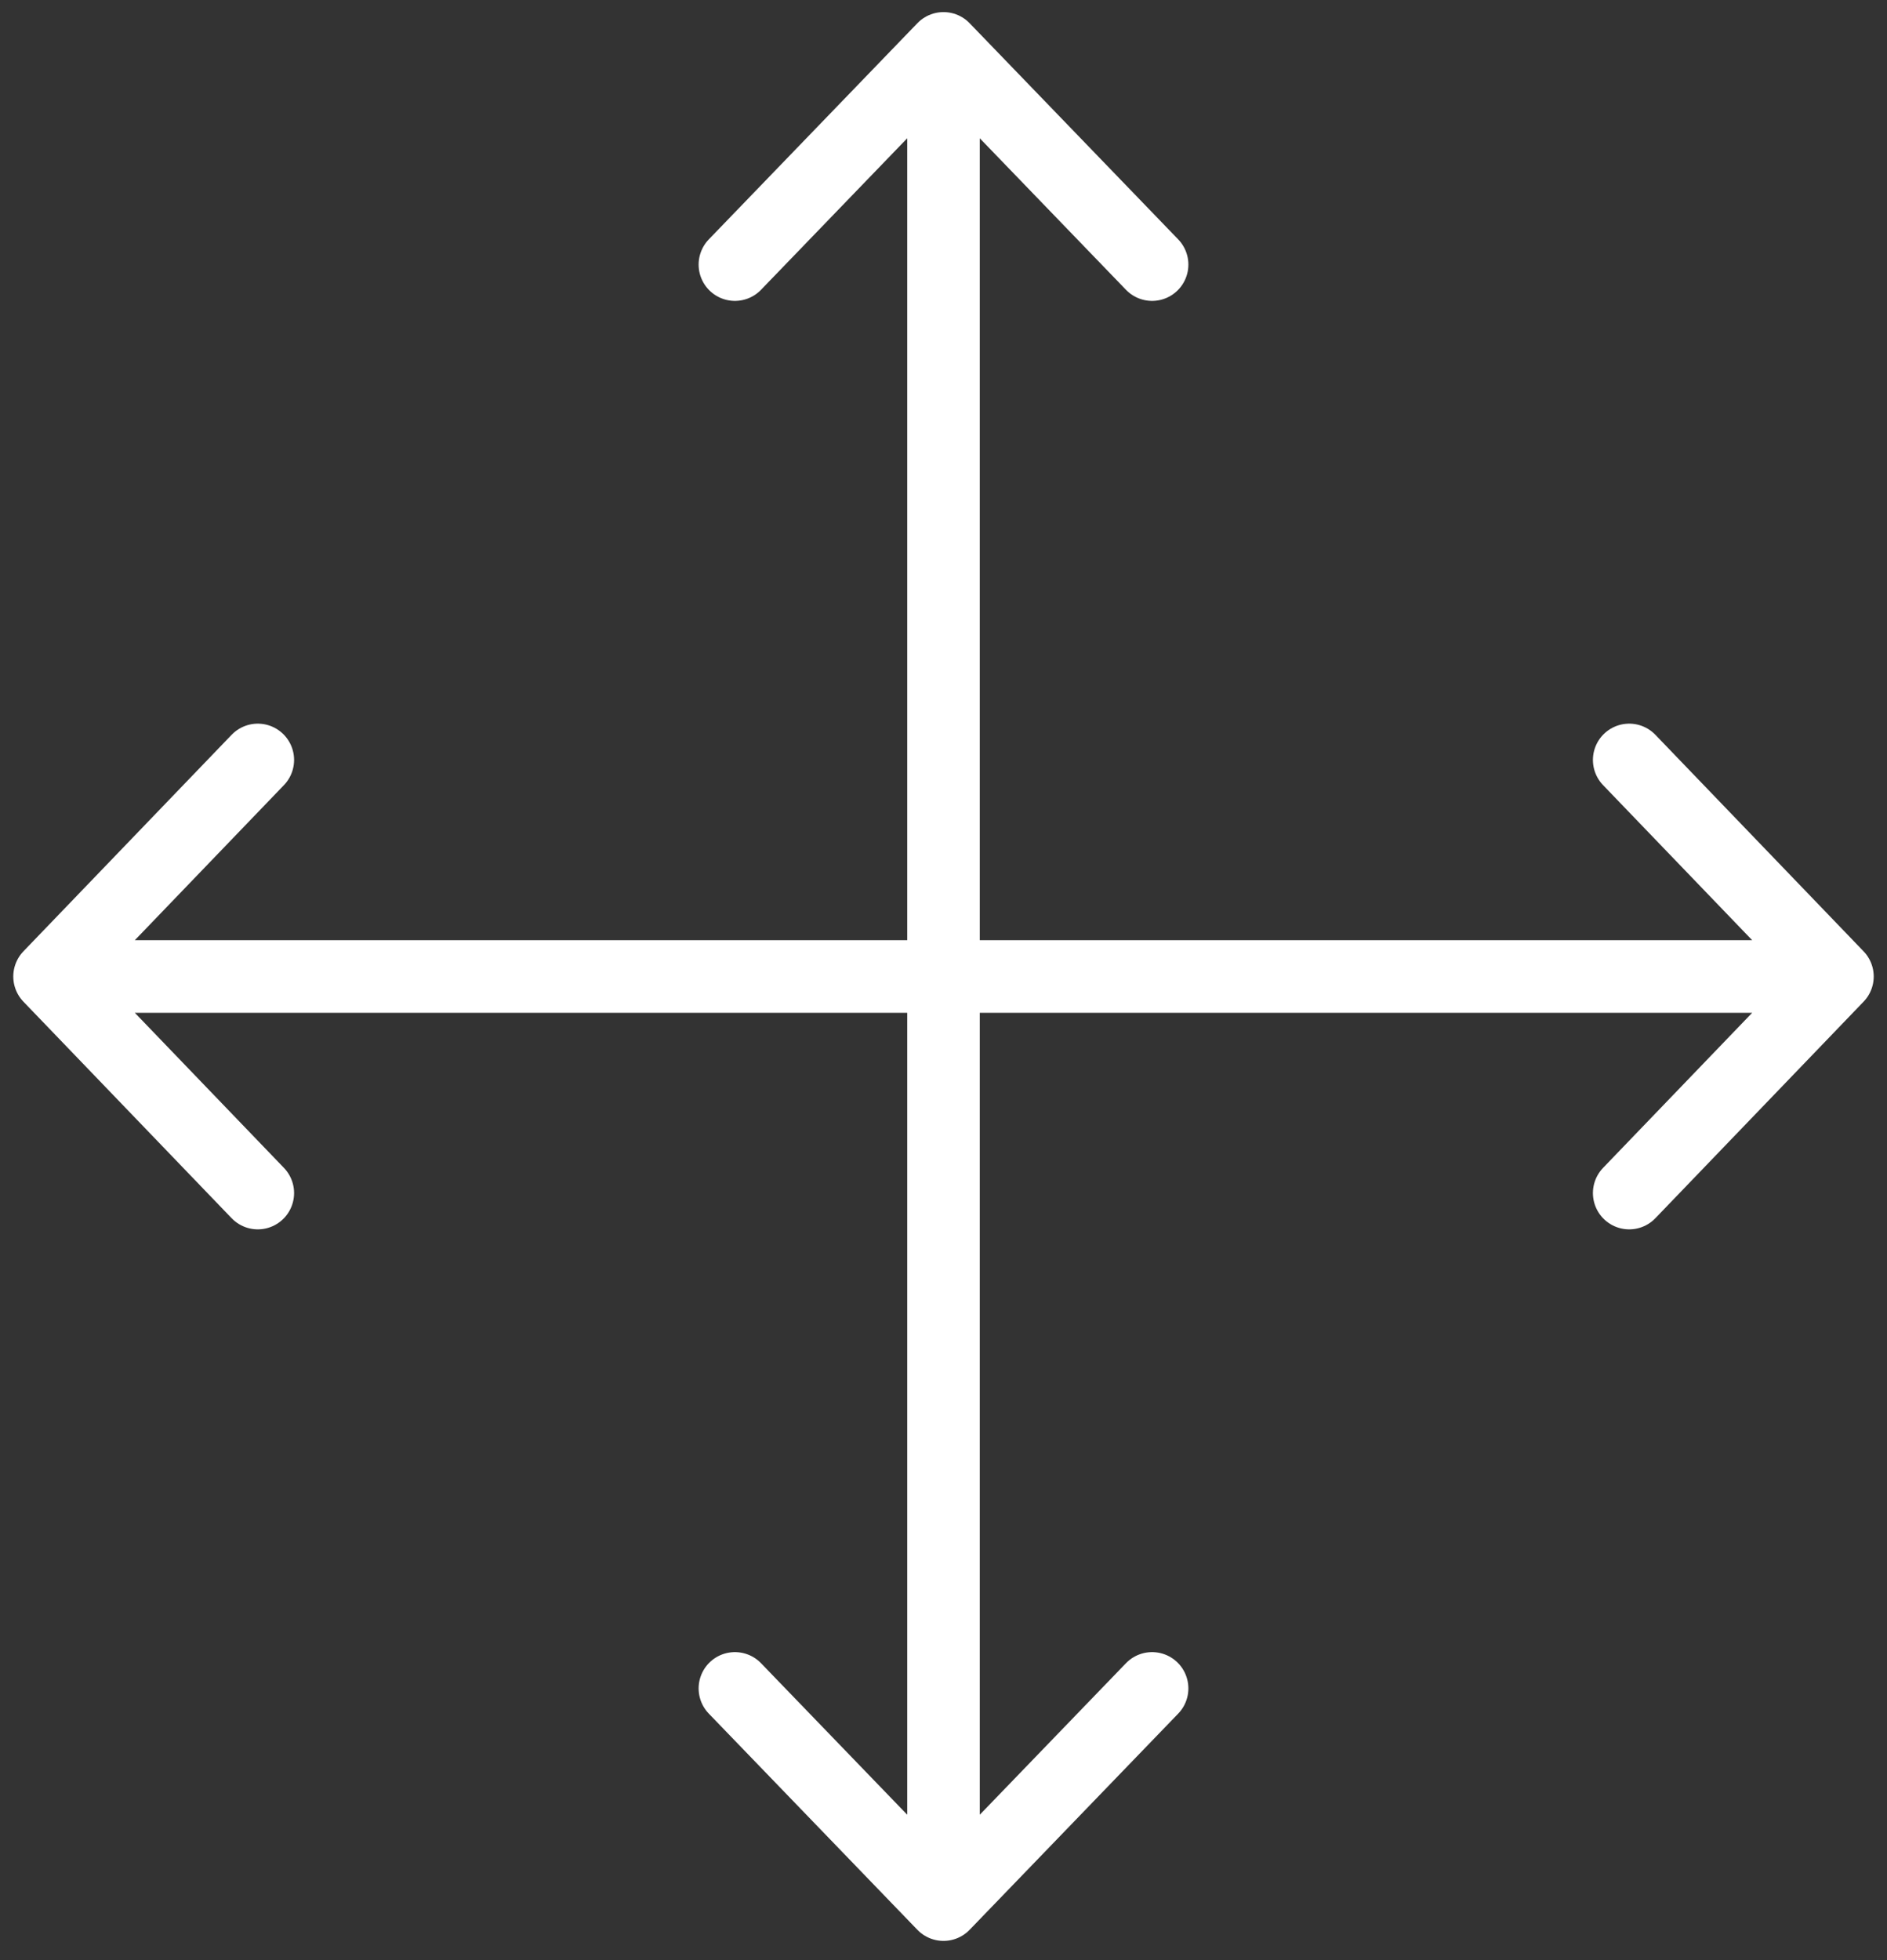
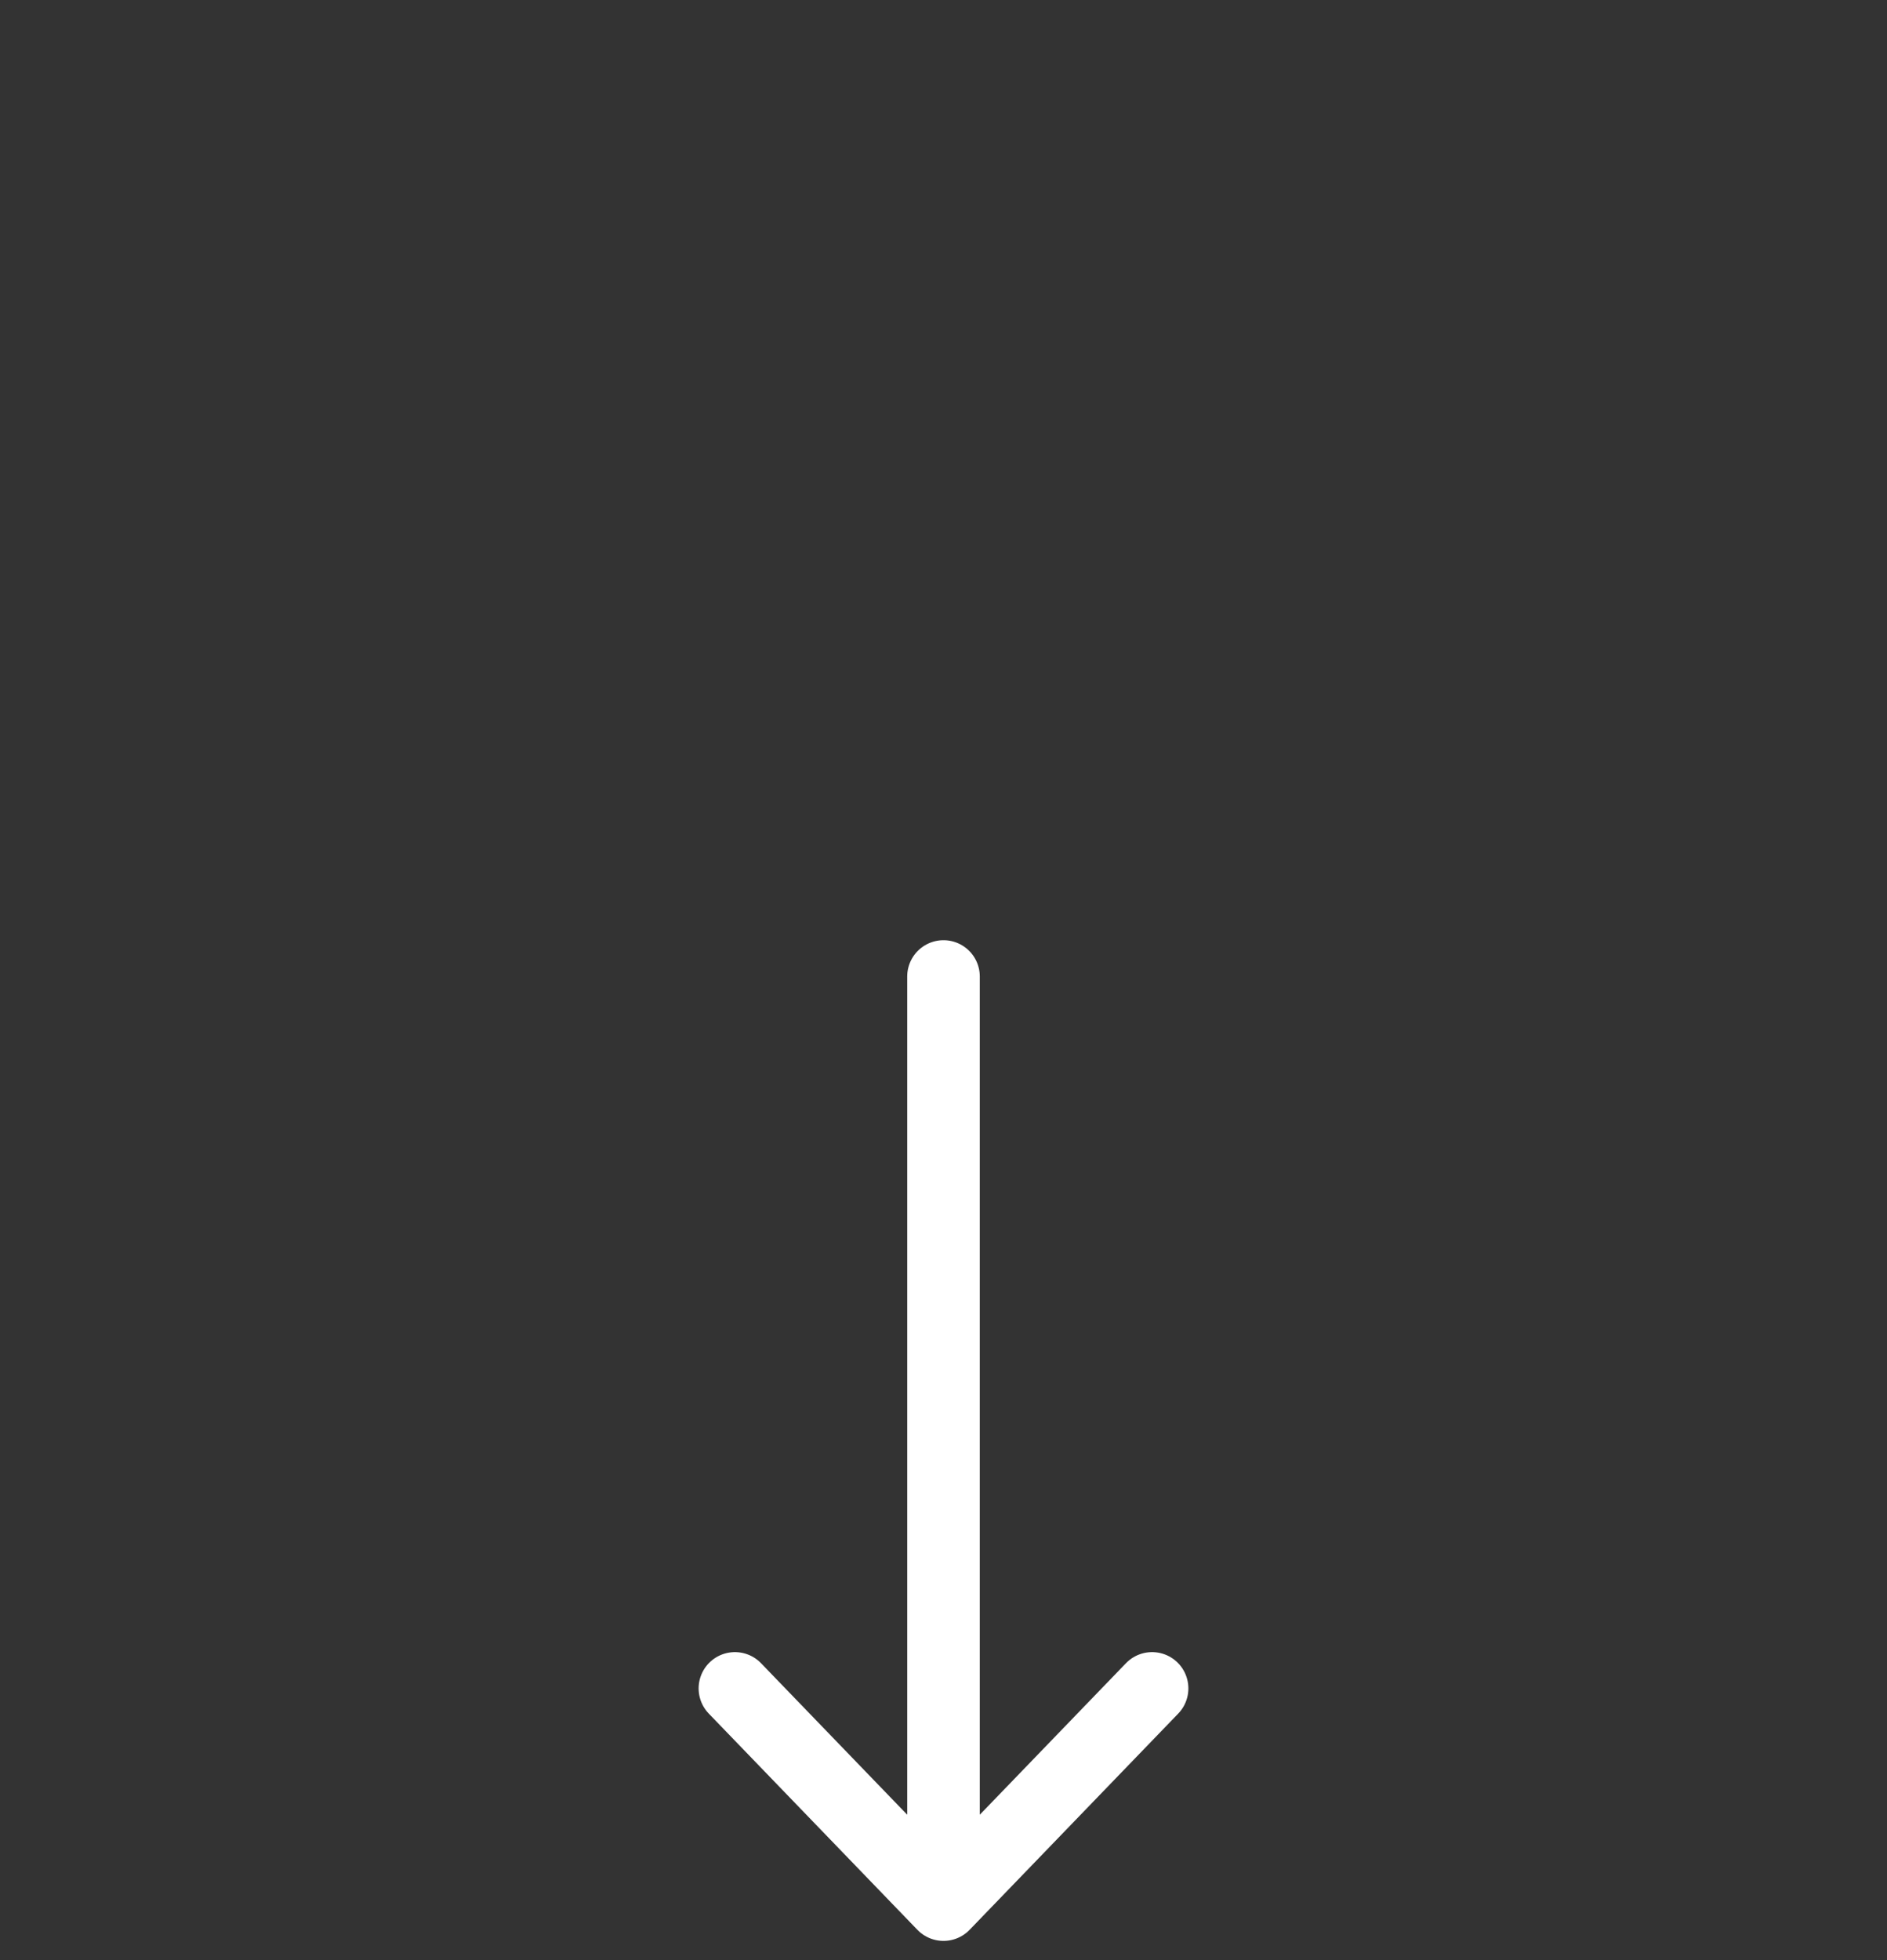
<svg xmlns="http://www.w3.org/2000/svg" width="78" height="81" viewBox="0 0 78 81" fill="none">
  <rect x="0" y="0" width="78" height="81" fill="#333333" stroke="none" />
-   <path d="M39 40.353L2.049 40.353M2.049 40.353L10.656 49.302M2.049 40.353L10.656 31.404" stroke="white" stroke-width="3" stroke-linecap="round" stroke-linejoin="round" />
-   <path d="M39 40.353L75.951 40.353M75.951 40.353L67.344 31.404M75.951 40.353L67.344 49.302" stroke="white" stroke-width="3" stroke-linecap="round" stroke-linejoin="round" />
-   <path d="M39 40.353L39 2M39 2L30.378 10.934M39 2L47.622 10.934" stroke="white" stroke-width="3" stroke-linecap="round" stroke-linejoin="round" />
  <path d="M39 40.353L39 78.706M39 78.706L47.622 69.772M39 78.706L30.378 69.772" stroke="white" stroke-width="3" stroke-linecap="round" stroke-linejoin="round" />
</svg>